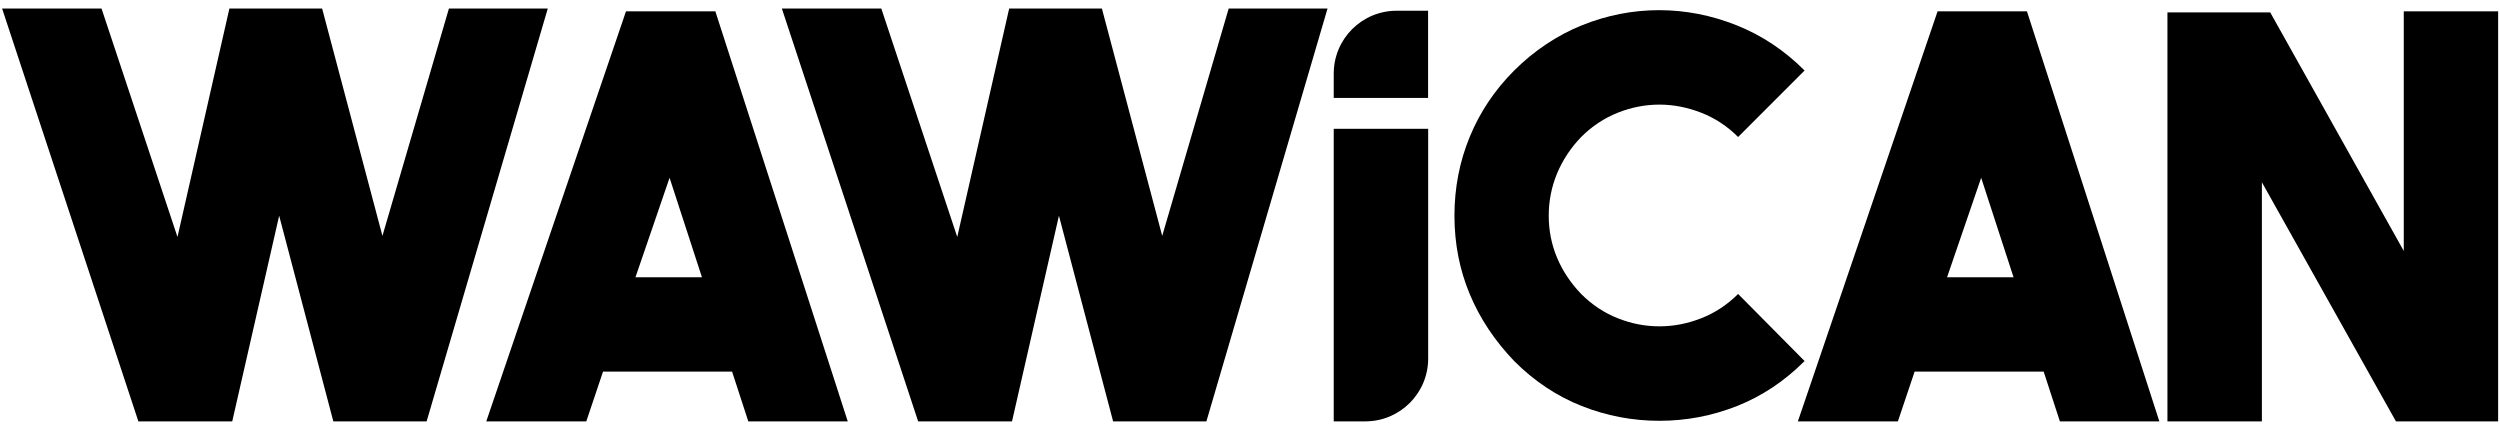
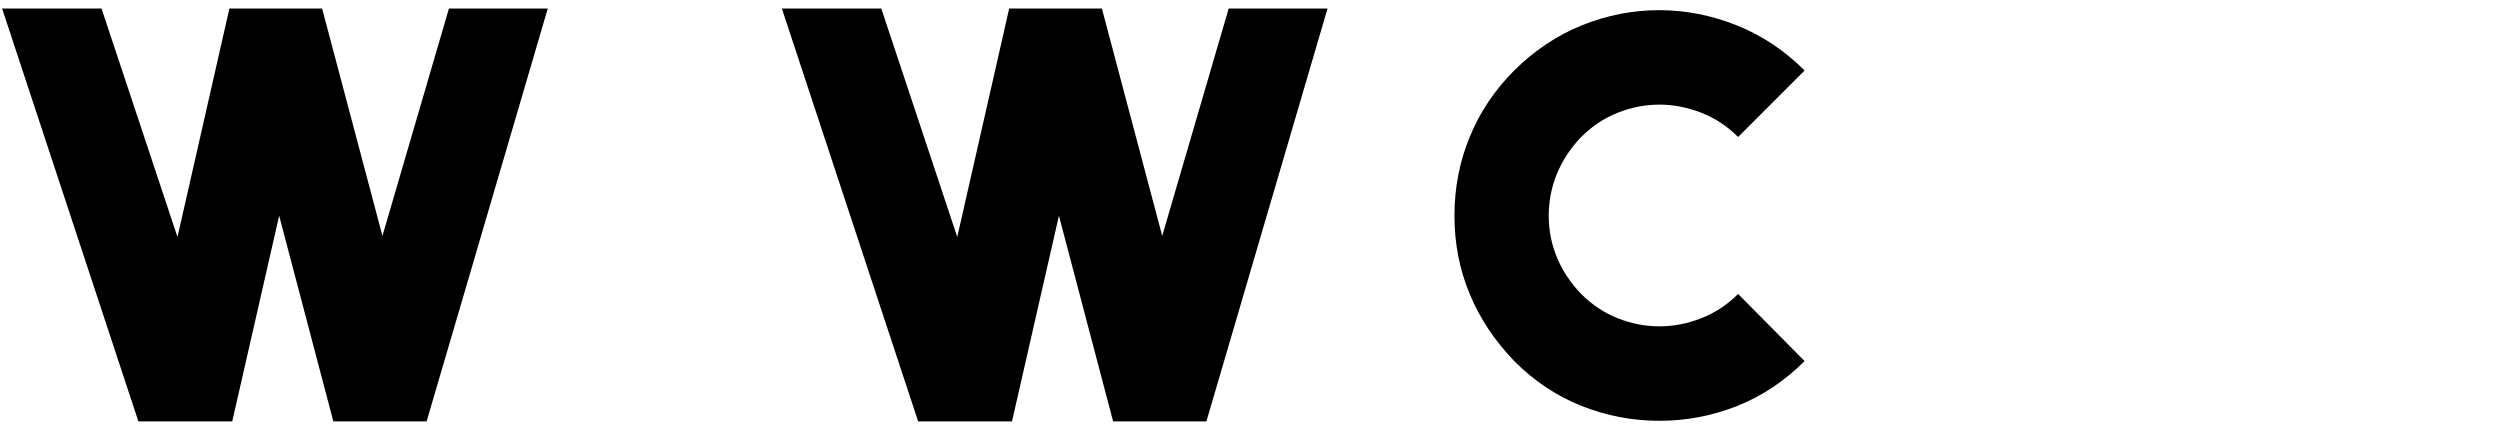
<svg xmlns="http://www.w3.org/2000/svg" width="122" height="21" viewBox="0 0 122 21" fill="none">
  <path d="M21.908 0.415H26.732L20.819 20.564H16.267L13.623 10.528L11.333 20.564H6.753L0.102 0.415H4.954L8.661 11.564L11.195 0.415H15.719L18.663 11.511L21.908 0.415Z" fill="black" />
-   <path d="M35.726 18.135H29.428L28.611 20.563H23.73L30.548 0.553H34.909L41.37 20.563H36.517L35.726 18.135ZM34.255 13.529L32.675 8.676L31.011 13.529H34.255Z" fill="black" />
  <path d="M64.784 0.415L58.872 20.564H54.32L51.676 10.528L49.386 20.564H44.806L38.154 0.415H43.007L46.714 11.564L49.248 0.415H53.772L56.716 11.511L59.96 0.415H64.784Z" fill="black" />
  <path d="M80.978 20.535C79.671 20.535 78.406 20.295 77.19 19.814C75.974 19.333 74.871 18.601 73.892 17.619C72.949 16.636 72.224 15.551 71.726 14.36C71.228 13.168 70.977 11.892 70.977 10.528C70.977 9.163 71.228 7.88 71.726 6.671C72.224 5.463 72.949 4.384 73.892 3.441C74.836 2.497 75.978 1.723 77.204 1.231C78.43 0.74 79.685 0.496 80.964 0.496C82.244 0.496 83.505 0.74 84.739 1.231C85.976 1.723 87.082 2.458 88.064 3.441L84.82 6.686C84.293 6.159 83.693 5.763 83.021 5.501C82.35 5.24 81.668 5.105 80.978 5.105C80.289 5.105 79.611 5.236 78.946 5.501C78.282 5.766 77.688 6.159 77.161 6.686C76.653 7.212 76.264 7.803 75.988 8.456C75.716 9.11 75.578 9.803 75.578 10.528C75.578 11.252 75.716 11.942 75.988 12.585C76.26 13.232 76.653 13.815 77.161 14.345C77.688 14.872 78.282 15.268 78.946 15.53C79.611 15.795 80.286 15.925 80.978 15.925C81.671 15.925 82.35 15.795 83.021 15.53C83.693 15.268 84.293 14.872 84.82 14.345L88.064 17.619C87.082 18.601 85.983 19.333 84.767 19.814C83.548 20.295 82.286 20.535 80.978 20.535Z" fill="black" />
-   <path d="M99.731 18.135H93.433L92.617 20.563H87.736L94.554 0.553H98.915L105.376 20.563H100.523L99.731 18.135ZM98.261 13.529L96.681 8.676L95.017 13.529H98.261Z" fill="black" />
-   <path d="M121.909 0.553V20.563H116.922L110.38 8.895V20.563H105.771V0.606H110.787L117.304 12.246V0.553H121.909Z" fill="black" />
-   <path d="M66.623 20.563H65.086V6.286H69.695V17.495C69.695 19.192 68.32 20.563 66.627 20.563" fill="black" />
-   <path d="M69.695 4.78H65.086V3.593C65.086 1.896 66.461 0.524 68.154 0.524H69.691V4.78H69.695Z" fill="black" />
</svg>